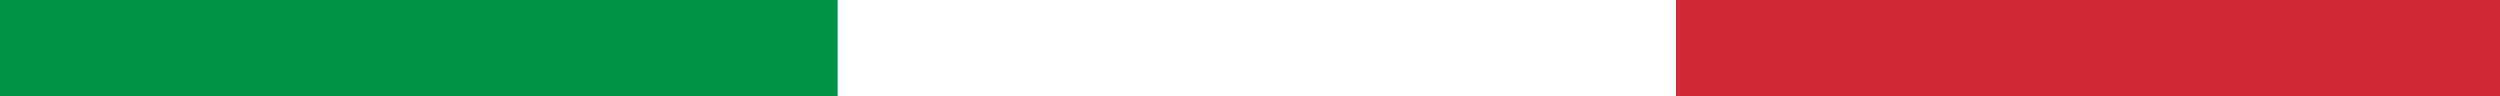
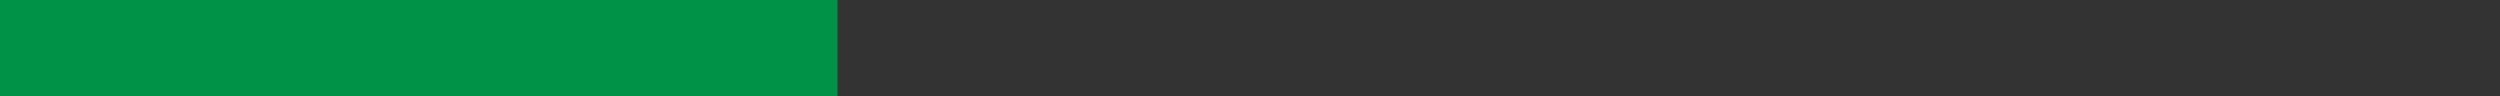
<svg xmlns="http://www.w3.org/2000/svg" version="1.1" id="Flag" x="0px" y="0px" viewBox="0 0 1990 76.5" style="enable-background:new 0 0 1990 76.5;" xml:space="preserve">
  <rect x="0" y="0" width="1990" height="76.5" fill="#333333" stroke="none" />
  <style type="text/css">
	.st0{fill:#009246;}
	.st1{fill:#FFFFFF;}
	.st2{fill:#CE2B37;}
</style>
  <g>
    <rect x="0" class="st0" width="666.7" height="1050" />
-     <rect x="666.7" class="st1" width="667.4" height="1050" />
-     <rect x="1334.1" class="st2" width="655.9" height="1050" />
  </g>
</svg>